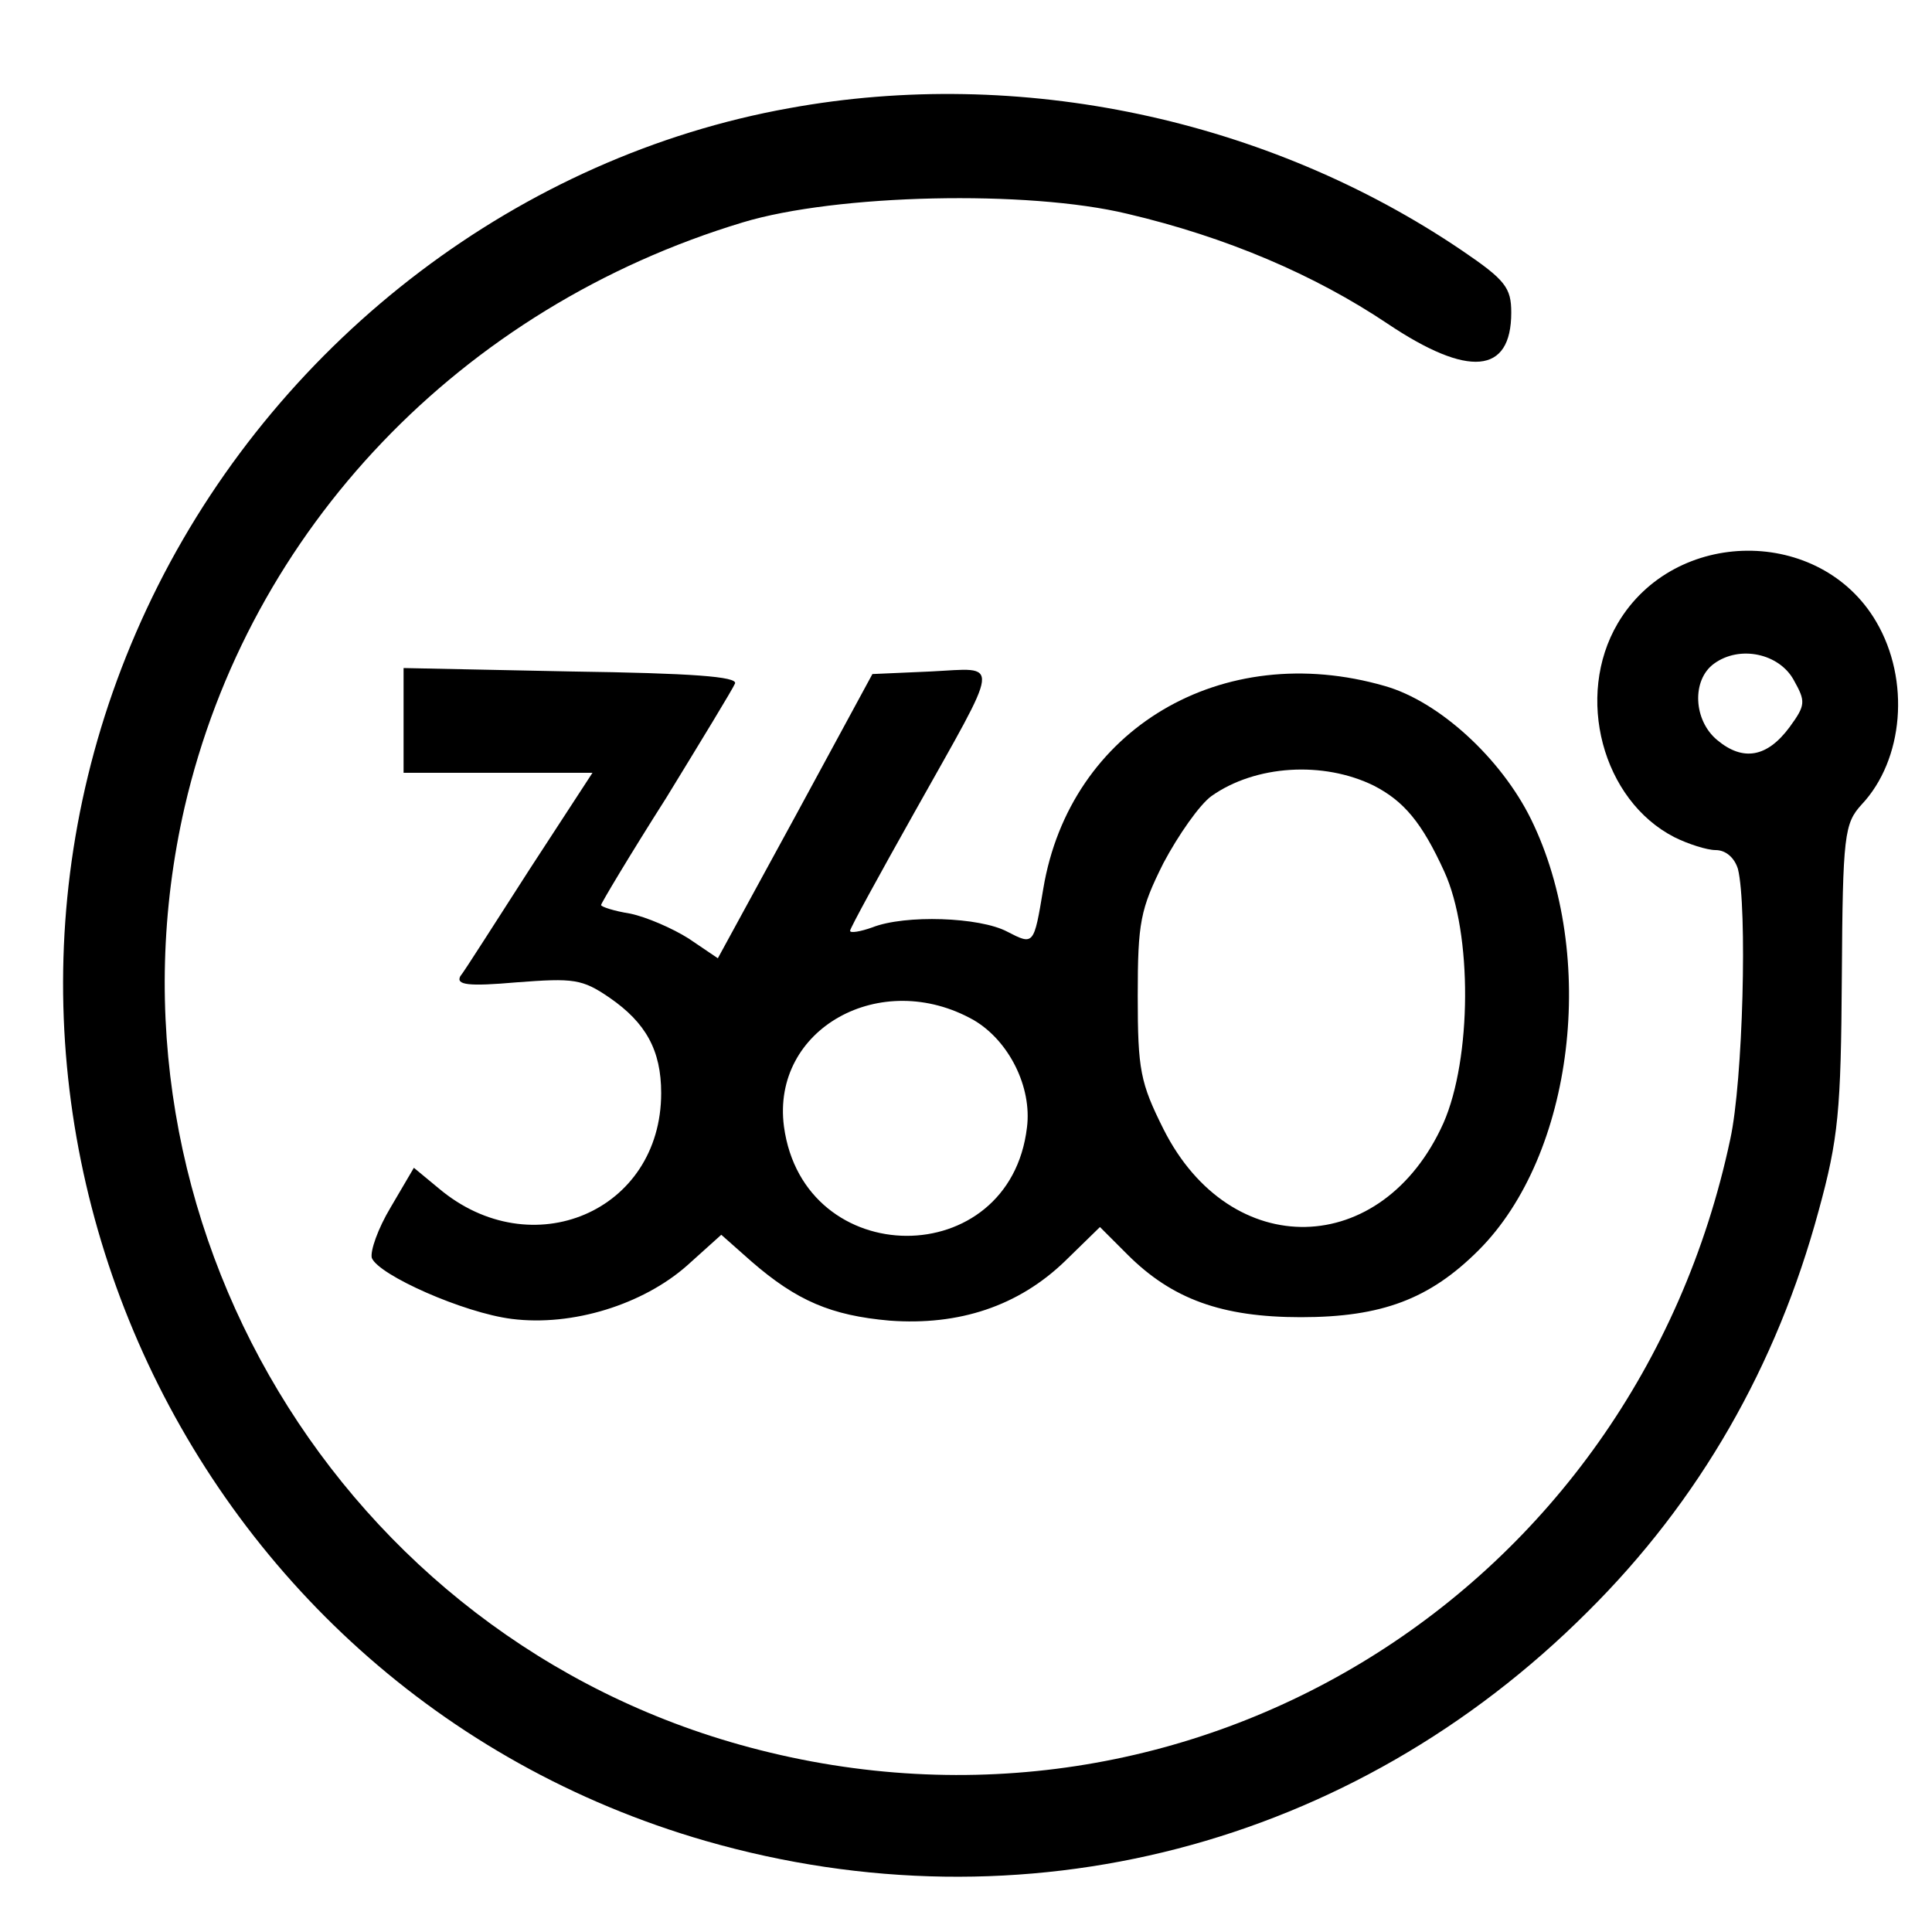
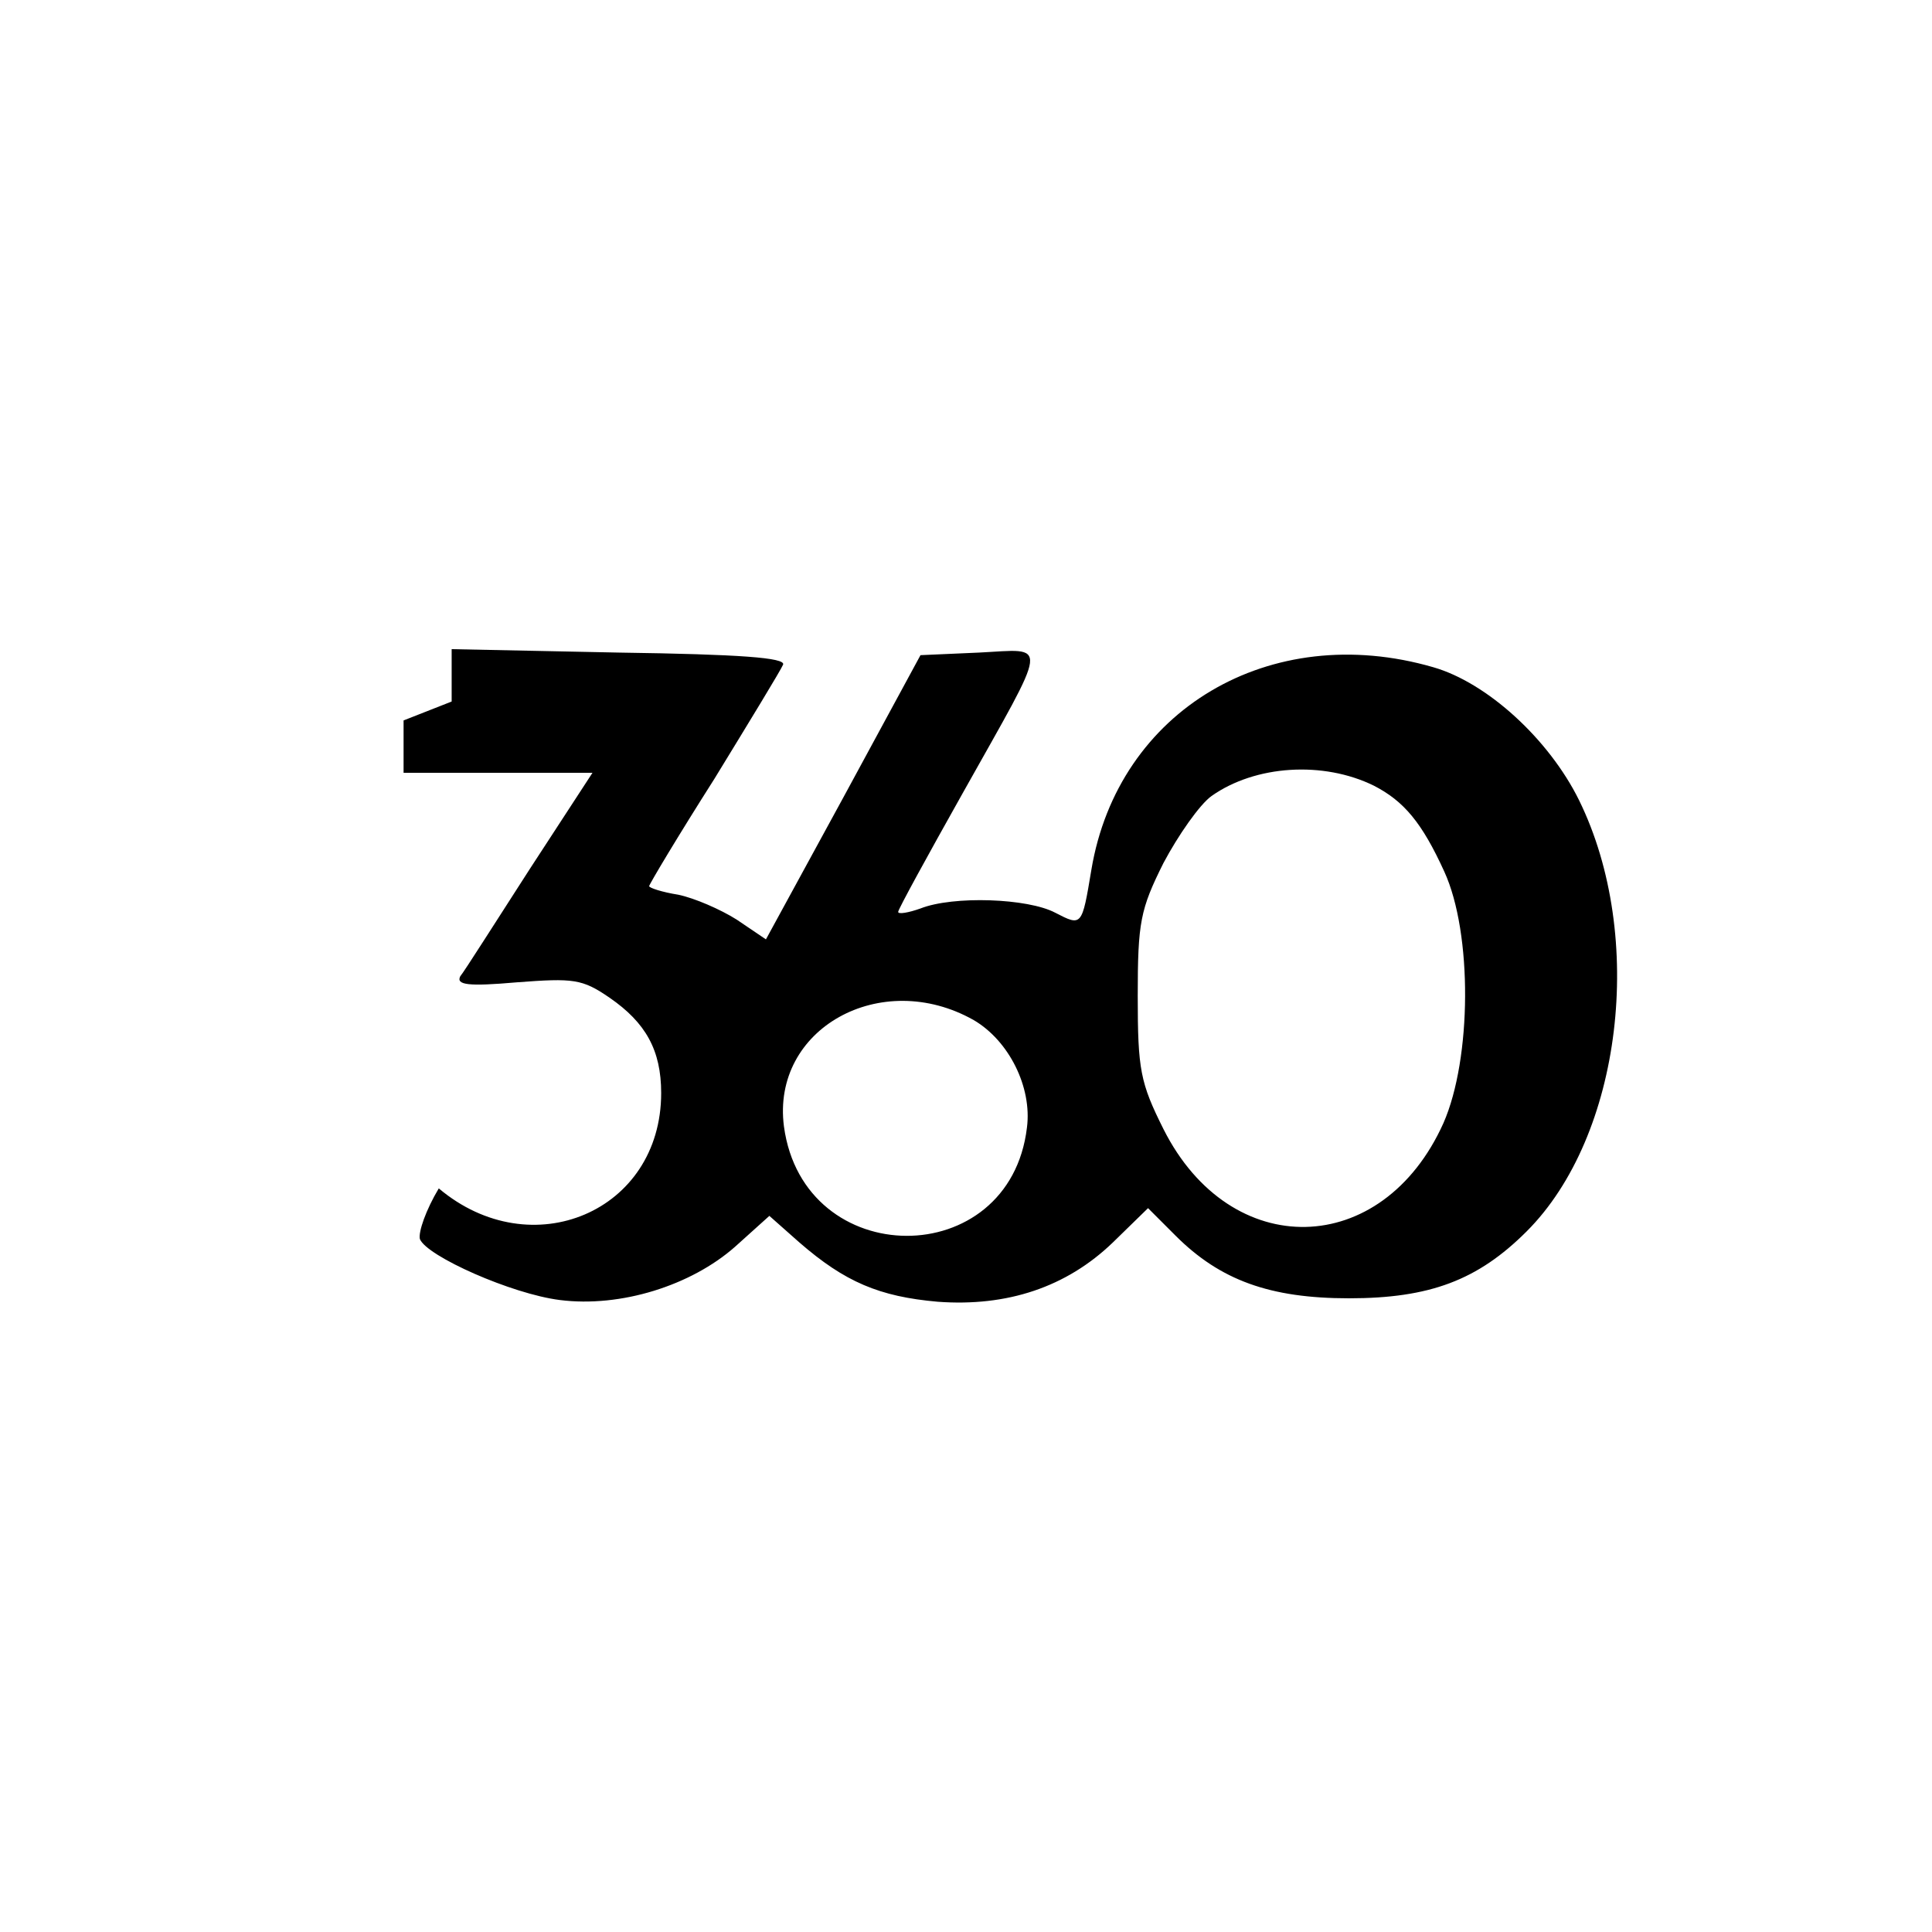
<svg xmlns="http://www.w3.org/2000/svg" version="1.0" width="225pt" height="225pt" viewBox="0 0 225 225" preserveAspectRatio="xMidYMid meet">
  <g transform="translate(0,225) scale(0.1,-0.1)" fill="#000000" stroke="none">
-     <path d="M919 2124 c-312 -56 -589 -266 -735 -556 -291 -579 17 -1283 638 -1462 369 -106 753 -7 1027 267 130 129 220 286 269 467 23 84 26 116 27 273 1 165 3 178 23 200 49 52 57 145 17 213 -65 111 -235 110 -301 -2 -50 -85 -18 -206 66 -249 16 -8 38 -15 48 -15 12 0 22 -9 26 -22 11 -44 6 -247 -9 -315 -112 -527 -626 -846 -1142 -708 -476 127 -768 614 -658 1095 75 324 322 582 650 681 109 33 332 38 448 10 115 -27 218 -71 303 -128 94 -63 144 -59 144 13 0 29 -7 38 -57 72 -227 154 -516 215 -784 166z m1170 -666 c14 -25 14 -29 -5 -55 -26 -35 -54 -40 -84 -15 -28 23 -30 70 -4 89 30 22 76 12 93 -19z" />
-     <path d="M470 1411 l0 -61 110 0 110 0 -73 -112 c-40 -62 -76 -119 -81 -125 -5 -10 9 -12 66 -7 66 5 76 4 108 -18 42 -29 60 -61 60 -111 0 -138 -151 -202 -259 -111 l-29 24 -27 -46 c-15 -25 -24 -51 -22 -59 8 -20 107 -64 163 -71 71 -9 153 17 204 62 l40 36 35 -31 c53 -46 93 -63 161 -69 81 -6 150 17 204 69 l41 40 32 -32 c52 -52 110 -73 202 -73 94 0 150 21 207 78 111 111 139 343 61 502 -35 71 -107 137 -170 155 -190 55 -367 -50 -398 -236 -11 -66 -11 -66 -42 -50 -32 17 -119 20 -157 5 -14 -5 -26 -7 -26 -4 0 3 34 65 75 138 102 182 101 168 19 164 l-68 -3 -90 -166 -90 -165 -34 23 c-19 12 -49 25 -68 29 -19 3 -34 8 -34 10 0 2 34 59 76 125 41 67 77 126 80 133 3 8 -50 12 -191 14 l-195 4 0 -61z m1130 -76 c35 -18 56 -43 82 -100 33 -72 32 -218 -1 -293 -71 -158 -248 -162 -326 -7 -27 54 -30 69 -30 155 0 86 3 101 30 155 17 32 42 68 56 78 51 36 130 41 189 12z m-466 -273 c41 -24 68 -78 62 -125 -20 -169 -260 -168 -283 1 -15 114 113 185 221 124z" />
+     <path d="M470 1411 l0 -61 110 0 110 0 -73 -112 c-40 -62 -76 -119 -81 -125 -5 -10 9 -12 66 -7 66 5 76 4 108 -18 42 -29 60 -61 60 -111 0 -138 -151 -202 -259 -111 c-15 -25 -24 -51 -22 -59 8 -20 107 -64 163 -71 71 -9 153 17 204 62 l40 36 35 -31 c53 -46 93 -63 161 -69 81 -6 150 17 204 69 l41 40 32 -32 c52 -52 110 -73 202 -73 94 0 150 21 207 78 111 111 139 343 61 502 -35 71 -107 137 -170 155 -190 55 -367 -50 -398 -236 -11 -66 -11 -66 -42 -50 -32 17 -119 20 -157 5 -14 -5 -26 -7 -26 -4 0 3 34 65 75 138 102 182 101 168 19 164 l-68 -3 -90 -166 -90 -165 -34 23 c-19 12 -49 25 -68 29 -19 3 -34 8 -34 10 0 2 34 59 76 125 41 67 77 126 80 133 3 8 -50 12 -191 14 l-195 4 0 -61z m1130 -76 c35 -18 56 -43 82 -100 33 -72 32 -218 -1 -293 -71 -158 -248 -162 -326 -7 -27 54 -30 69 -30 155 0 86 3 101 30 155 17 32 42 68 56 78 51 36 130 41 189 12z m-466 -273 c41 -24 68 -78 62 -125 -20 -169 -260 -168 -283 1 -15 114 113 185 221 124z" />
  </g>
</svg>